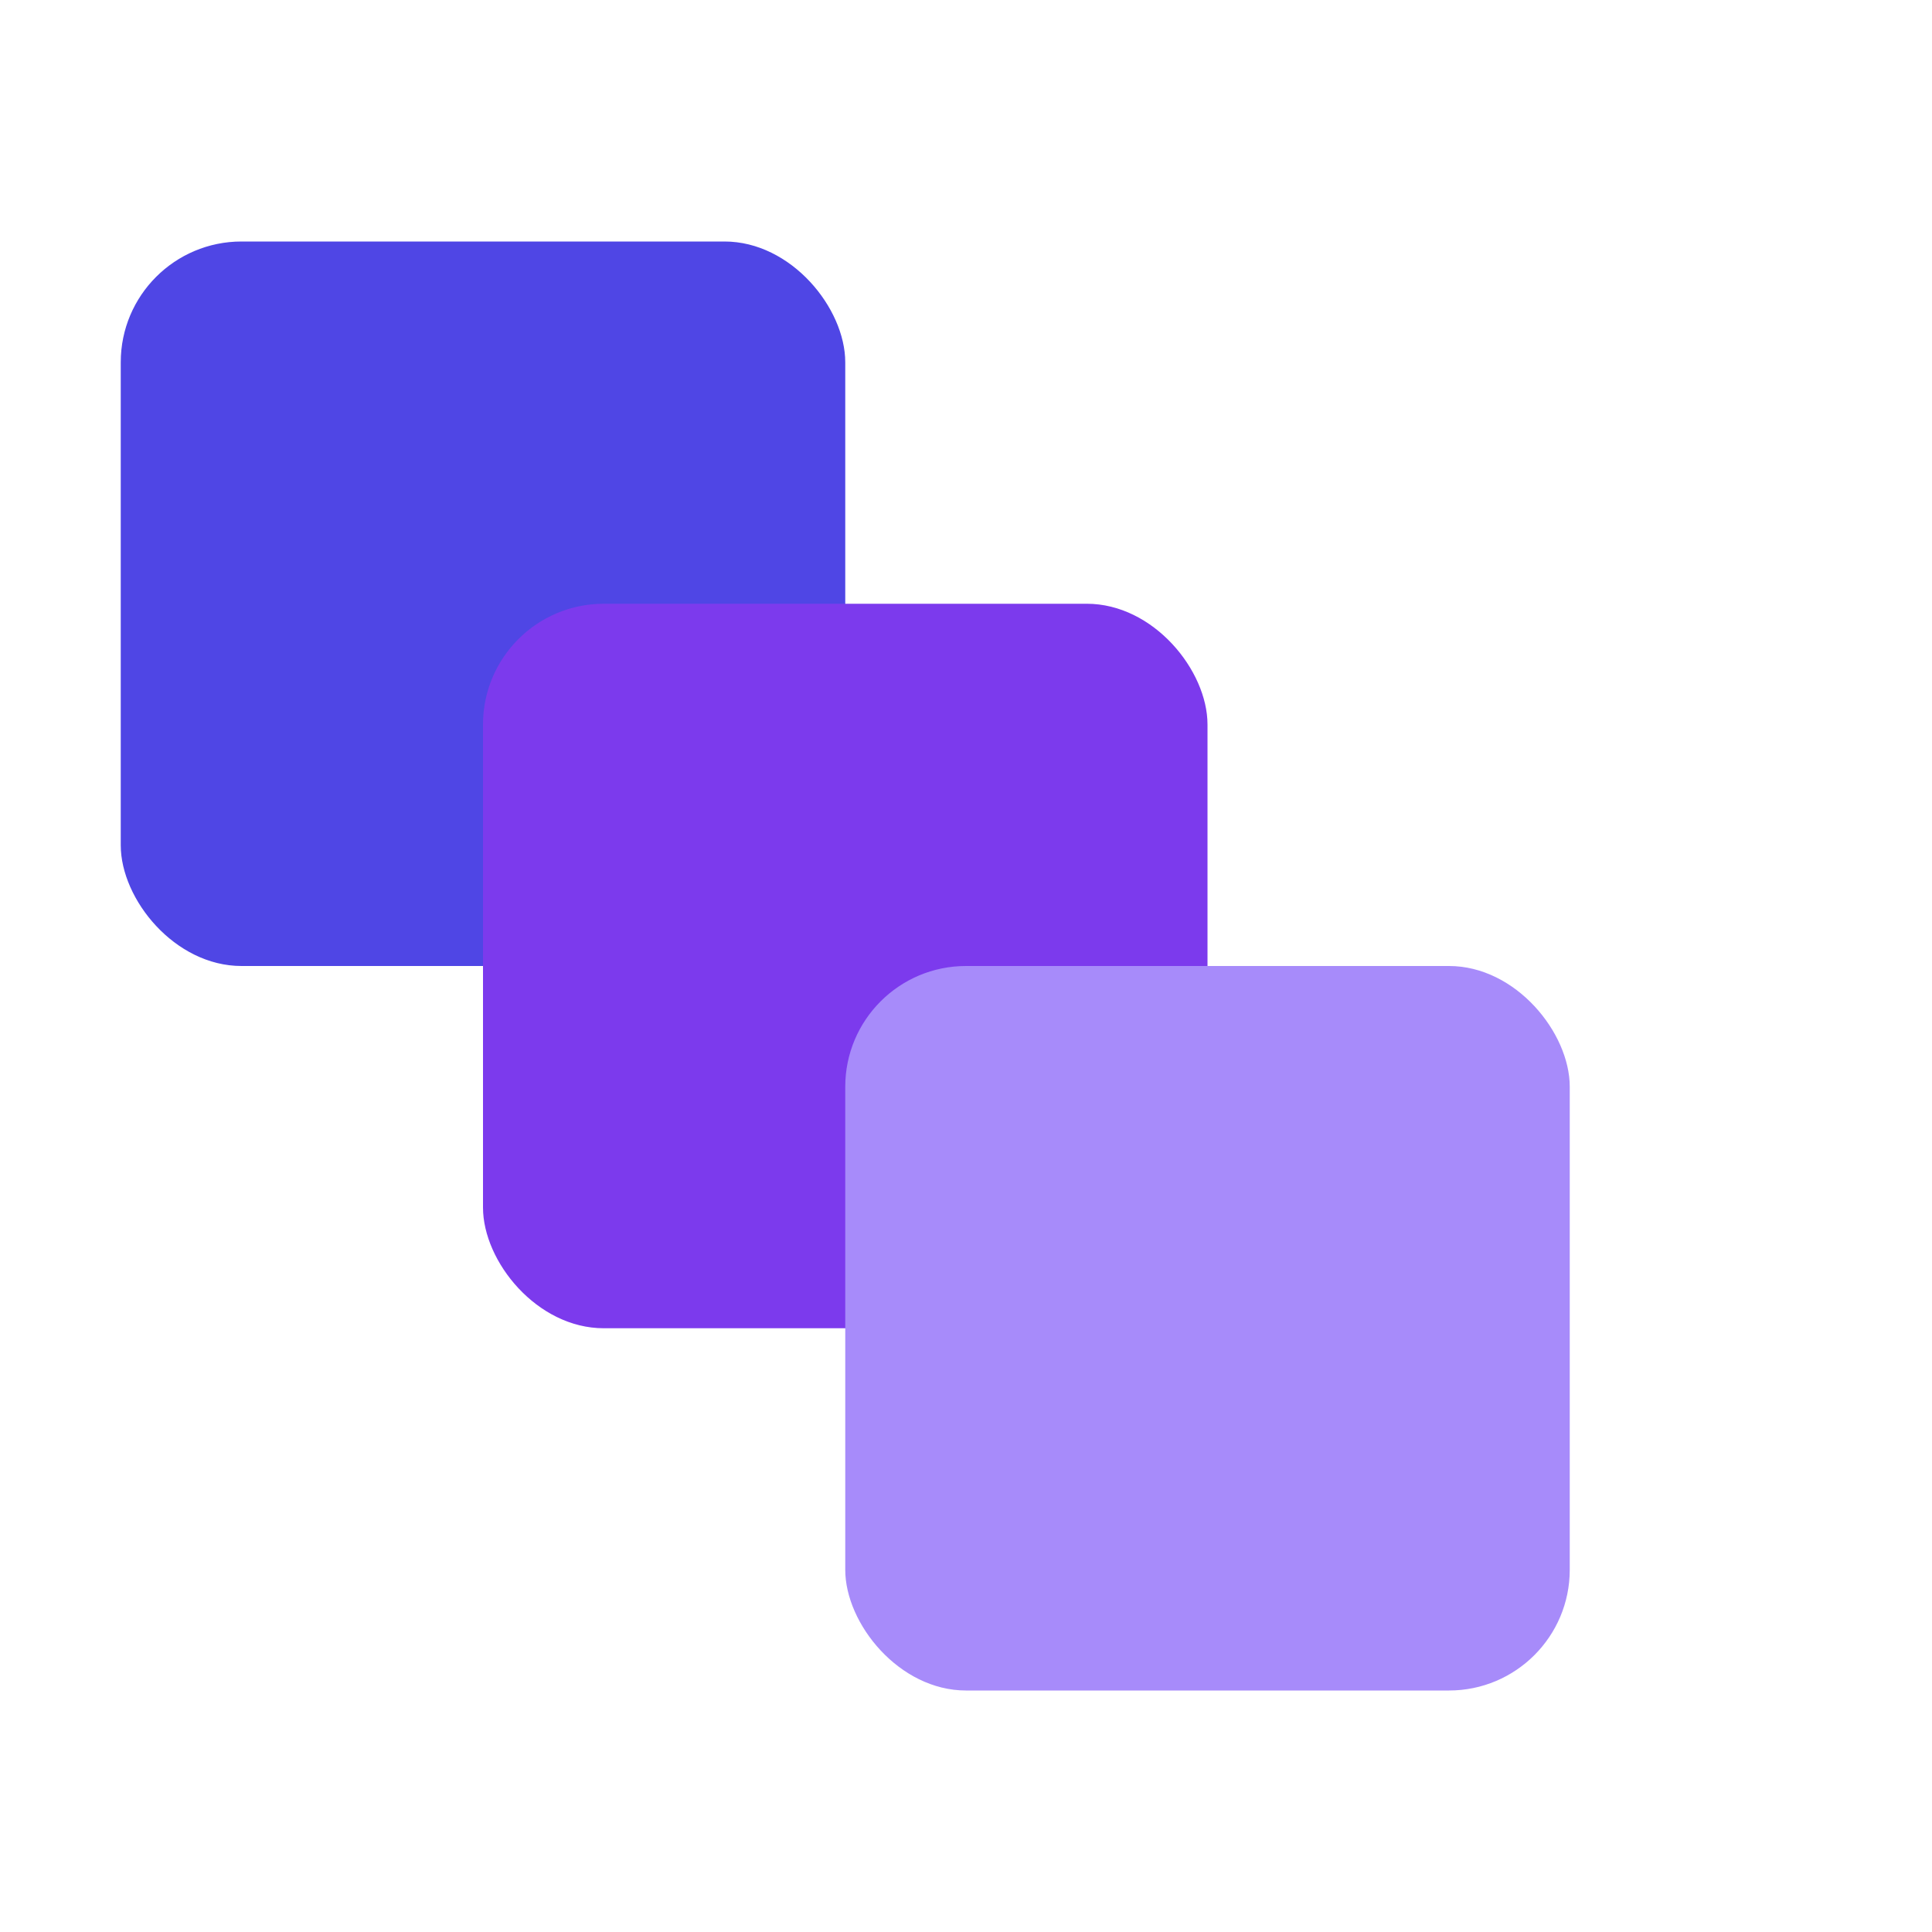
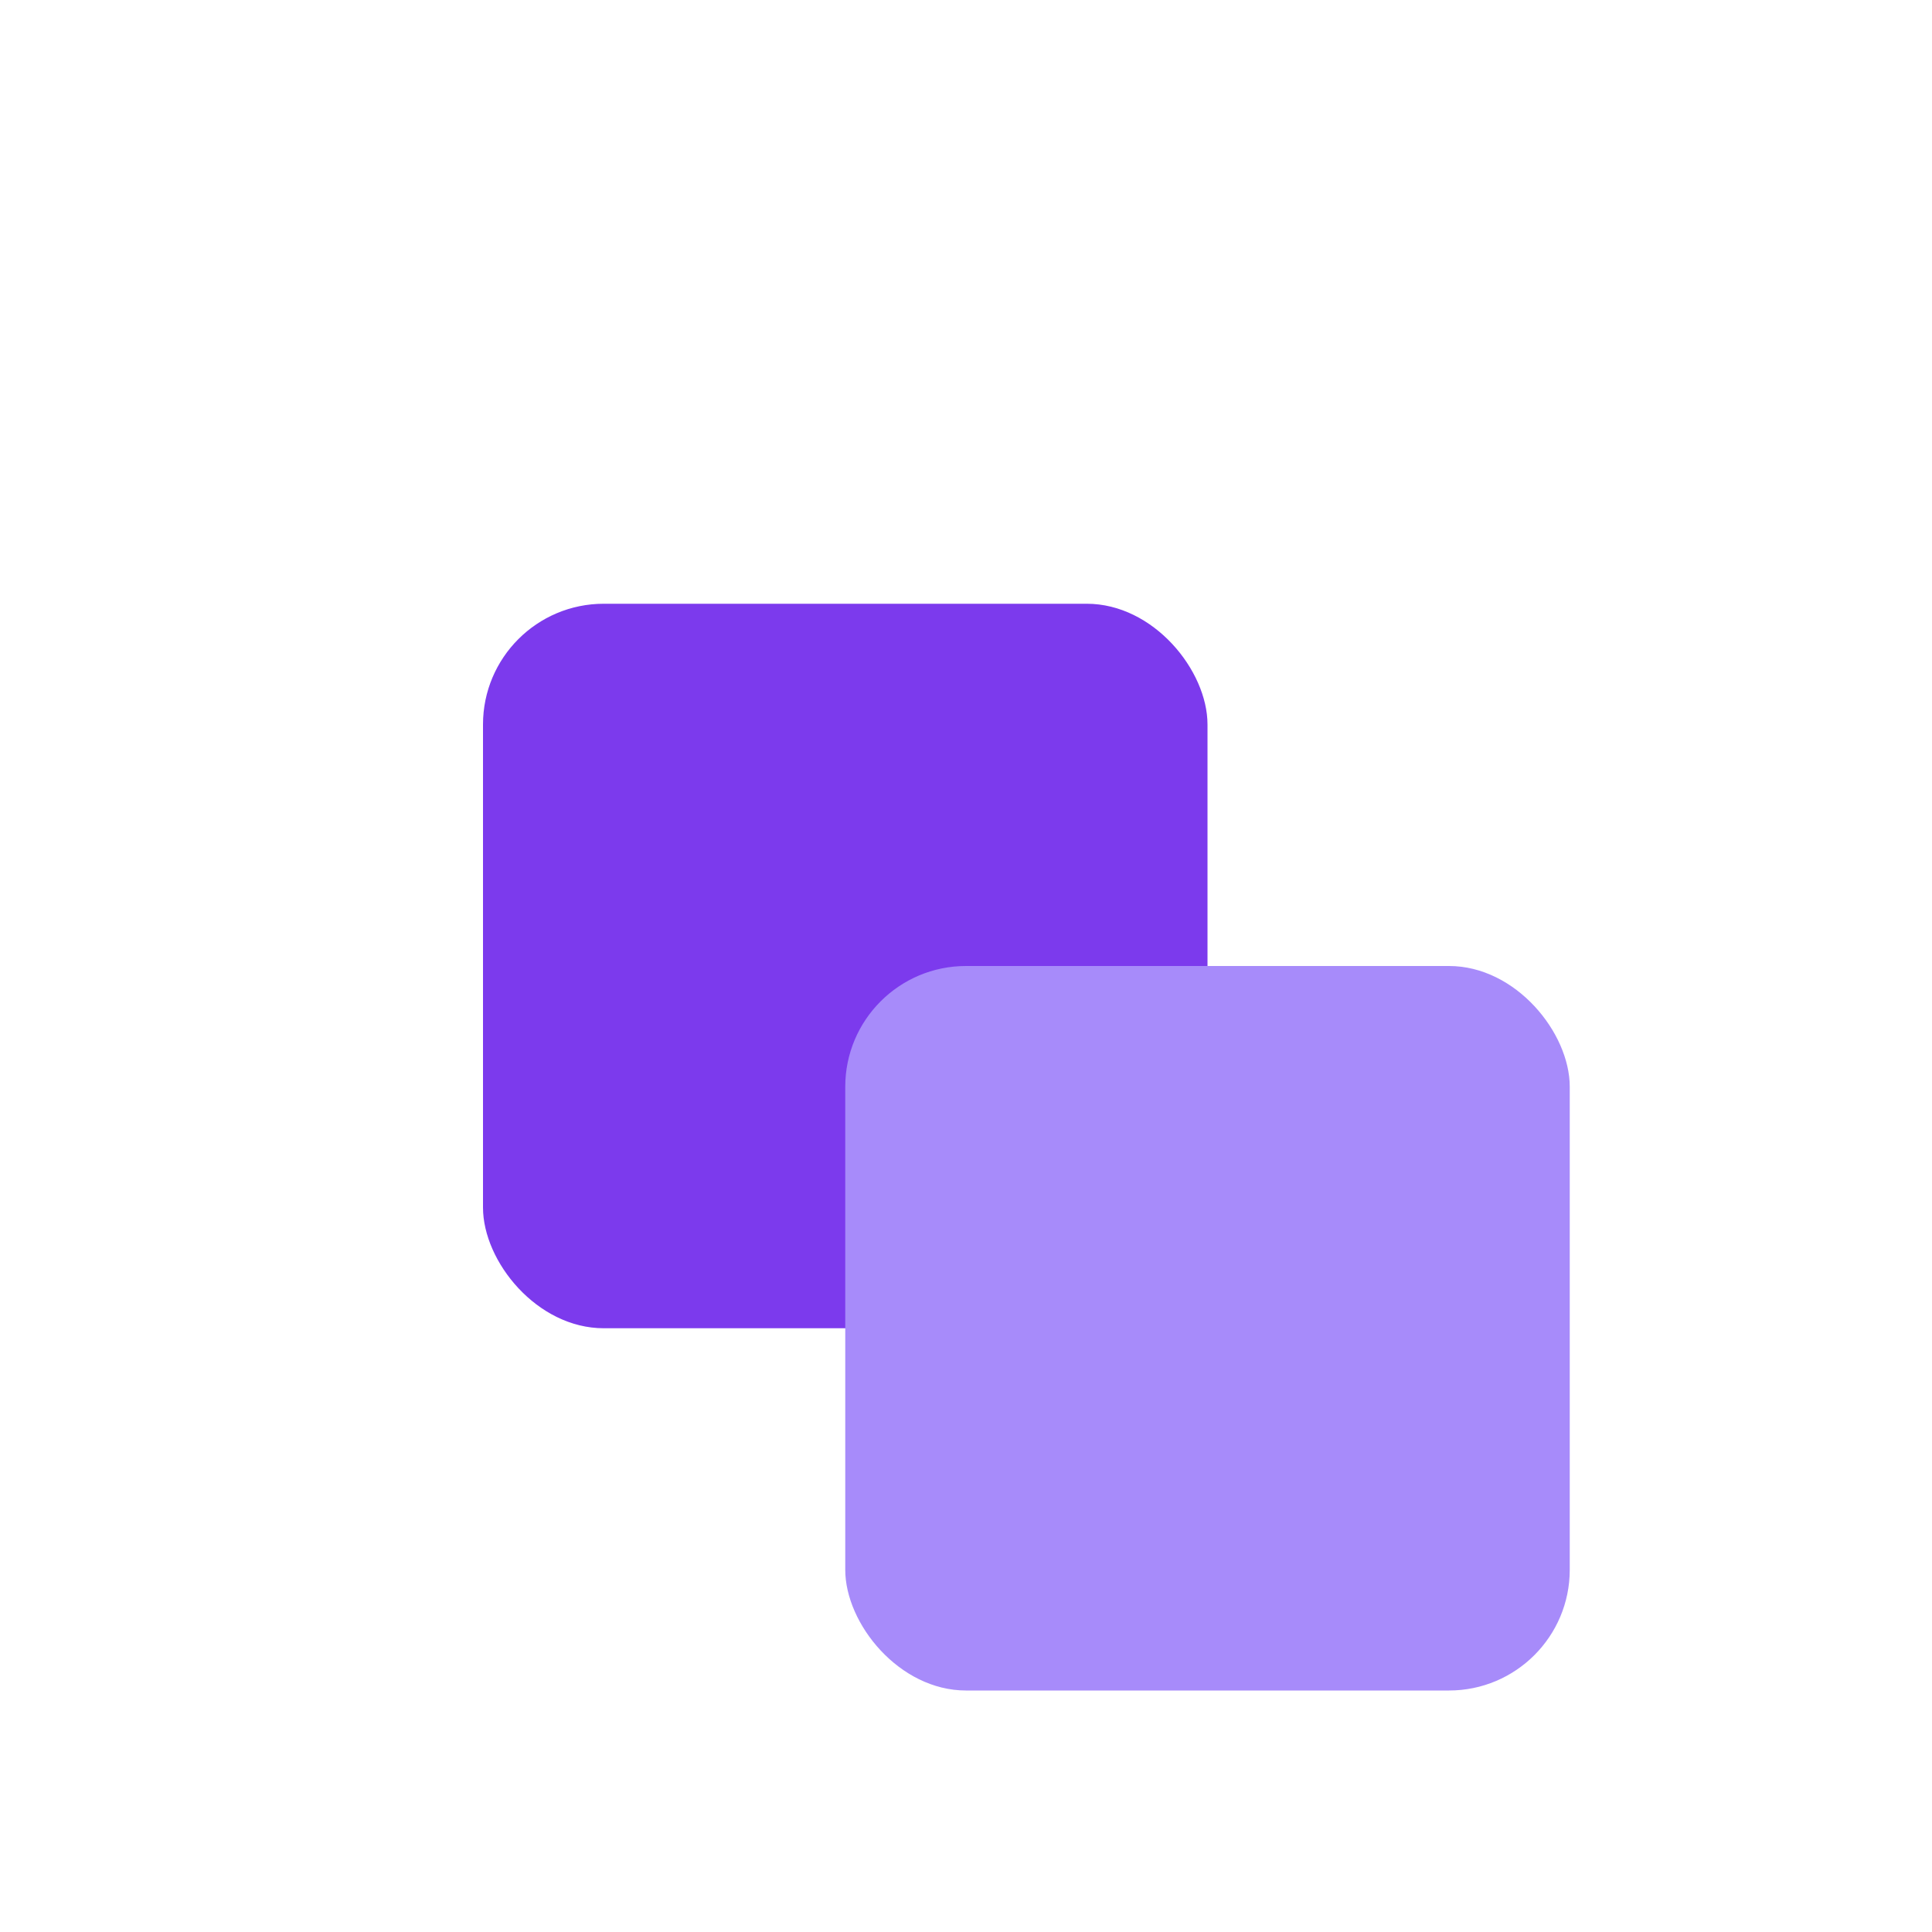
<svg xmlns="http://www.w3.org/2000/svg" viewBox="0 0 32 32" fill="none">
-   <rect x="2" y="4" width="12" height="12" rx="2" fill="#4f46e5" />
  <rect x="8" y="10" width="12" height="12" rx="2" fill="#7c3aed" />
  <rect x="14" y="16" width="12" height="12" rx="2" fill="#a78bfa" />
</svg>